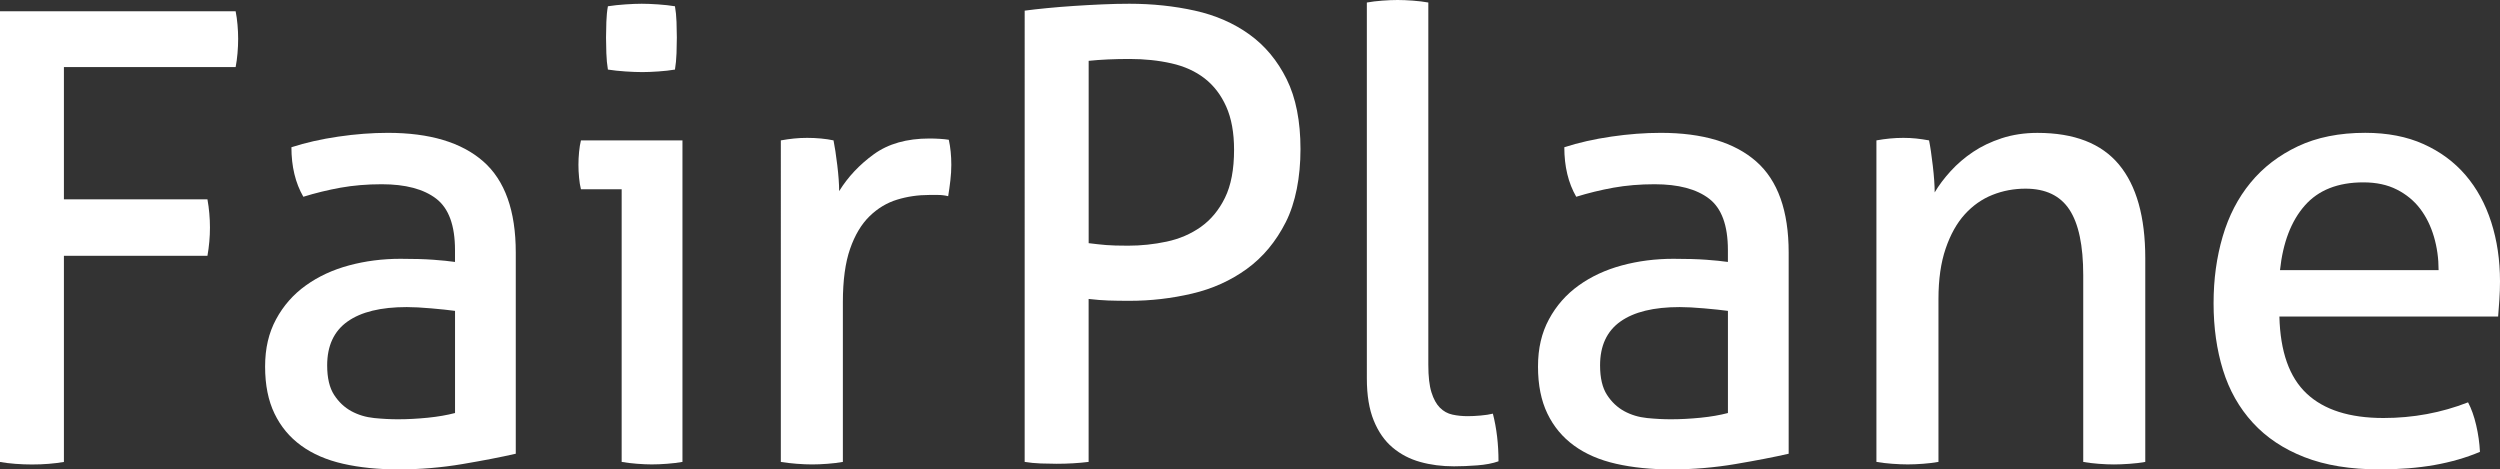
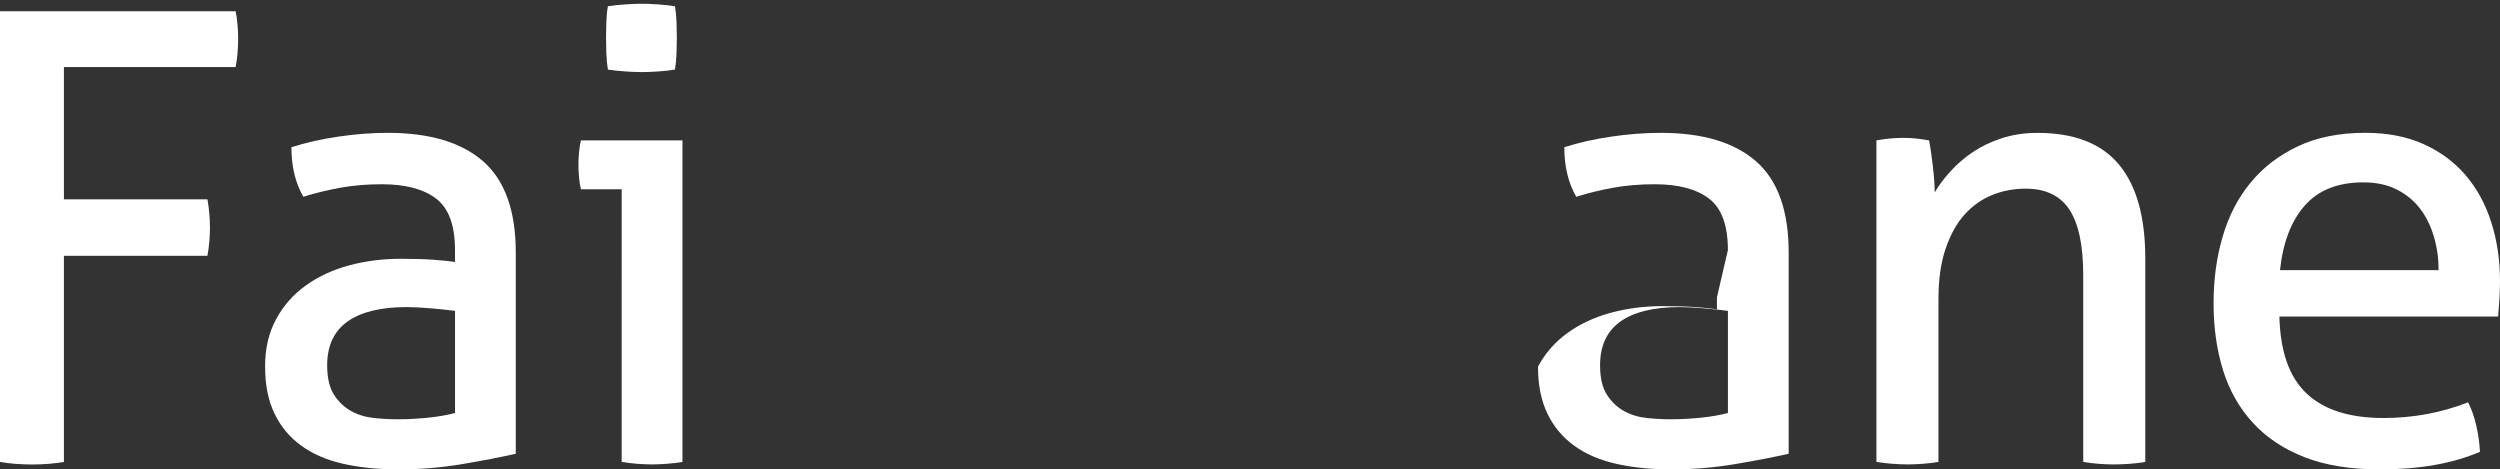
<svg xmlns="http://www.w3.org/2000/svg" id="Ebene_2" data-name="Ebene 2" viewBox="0 0 706.81 132.71">
  <rect x="0" y="0" width="706.81" height="132.71" fill="#333333" stroke="none" />
  <defs>
    <style> .cls-1 { fill: #fff; } .cls-2 { clip-path: url(#clippath); } .cls-3 { fill: none; } </style>
    <clipPath id="clippath">
      <rect class="cls-3" width="706.81" height="132.71" />
    </clipPath>
  </defs>
  <g id="Ebene_1-2" data-name="Ebene 1">
    <g class="cls-2">
      <path class="cls-1" d="m0,3.19h66.62c.24,1.18.41,2.45.53,3.81.12,1.36.18,2.69.18,3.99s-.06,2.66-.18,4.08c-.12,1.42-.3,2.72-.53,3.9H18.07v37.39h40.58c.24,1.3.41,2.63.53,3.99.12,1.36.18,2.69.18,3.99s-.06,2.63-.18,3.99c-.12,1.36-.3,2.69-.53,3.99H18.07v58.29c-1.42.24-2.87.41-4.34.53-1.48.12-3.04.18-4.69.18-1.54,0-3.1-.06-4.7-.18-1.59-.12-3.04-.3-4.34-.53V3.19Z" />
      <path class="cls-1" d="m128.64,87.89c-1.77-.24-4.02-.47-6.73-.71-2.72-.24-5.02-.36-6.91-.36-7.32,0-12.91,1.36-16.74,4.08-3.84,2.72-5.76,6.85-5.76,12.4,0,3.54.65,6.32,1.95,8.33,1.3,2.01,2.92,3.54,4.87,4.61,1.95,1.06,4.1,1.71,6.47,1.95,2.36.24,4.61.35,6.73.35,2.72,0,5.52-.15,8.42-.44,2.89-.29,5.46-.74,7.71-1.33v-28.88Zm0-17.19c0-6.97-1.77-11.81-5.32-14.53-3.54-2.72-8.68-4.08-15.41-4.08-4.14,0-8.01.33-11.61.97-3.6.65-7.12,1.51-10.54,2.57-2.25-3.9-3.37-8.56-3.37-14,4.01-1.3,8.44-2.3,13.29-3.01,4.84-.71,9.51-1.06,14-1.06,11.81,0,20.79,2.69,26.93,8.06,6.14,5.38,9.21,13.97,9.21,25.78v56.88c-4.14.95-9.16,1.92-15.06,2.92-5.91,1-11.93,1.51-18.07,1.51-5.79,0-11.02-.53-15.68-1.59-4.67-1.06-8.62-2.77-11.87-5.14-3.25-2.36-5.76-5.37-7.53-9.04-1.77-3.66-2.66-8.09-2.66-13.29s1.03-9.54,3.1-13.38c2.07-3.84,4.87-7.03,8.42-9.57,3.54-2.54,7.62-4.43,12.23-5.67,4.61-1.24,9.45-1.86,14.53-1.86,3.78,0,6.88.09,9.3.27,2.42.18,4.46.38,6.11.62v-3.37Z" />
      <path class="cls-1" d="m171.87,19.67c-.24-1.42-.38-2.95-.44-4.61-.06-1.65-.09-3.13-.09-4.43s.03-2.77.09-4.43c.06-1.65.2-3.13.44-4.43,1.53-.24,3.19-.41,4.96-.53,1.77-.12,3.31-.18,4.61-.18s2.84.06,4.61.18c1.77.12,3.37.3,4.78.53.23,1.3.38,2.78.44,4.43.06,1.65.09,3.13.09,4.43s-.03,2.78-.09,4.43c-.06,1.66-.21,3.19-.44,4.61-1.42.24-2.98.42-4.7.53-1.71.12-3.22.18-4.52.18-1.42,0-3.01-.06-4.78-.18-1.77-.12-3.43-.29-4.96-.53m3.9,33.84h-11.52c-.24-.94-.42-2.04-.53-3.28-.12-1.24-.18-2.45-.18-3.63s.06-2.39.18-3.63c.12-1.24.29-2.33.53-3.28h28.7v90.9c-1.3.24-2.75.41-4.34.53-1.59.12-3.04.18-4.34.18-1.18,0-2.57-.06-4.17-.18-1.59-.12-3.04-.3-4.34-.53V53.51Z" />
-       <path class="cls-1" d="m220.78,39.69c1.3-.24,2.54-.41,3.72-.53,1.18-.12,2.42-.18,3.72-.18s2.6.06,3.9.18c1.3.12,2.48.3,3.54.53.36,1.77.71,4.11,1.06,7,.35,2.9.53,5.35.53,7.35,2.48-4.02,5.76-7.5,9.83-10.45,4.08-2.95,9.3-4.43,15.68-4.43.94,0,1.92.03,2.92.09,1,.06,1.86.15,2.57.27.24,1.06.41,2.19.53,3.37.12,1.18.18,2.42.18,3.72,0,1.42-.09,2.9-.27,4.43-.18,1.54-.38,3.01-.62,4.43-.95-.24-1.92-.35-2.92-.35h-2.39c-3.19,0-6.23.44-9.13,1.33-2.9.89-5.49,2.45-7.8,4.7-2.3,2.25-4.14,5.32-5.49,9.21-1.36,3.9-2.04,8.92-2.04,15.06v45.18c-1.3.24-2.75.41-4.34.53-1.59.12-3.04.18-4.34.18s-2.75-.06-4.34-.18c-1.59-.12-3.1-.3-4.52-.53V39.69Z" />
-       <path class="cls-1" d="m307.79,68.75c1.89.24,3.54.41,4.96.53,1.42.12,3.48.18,6.2.18,3.66,0,7.29-.38,10.9-1.15,3.6-.77,6.82-2.15,9.66-4.16,2.83-2.01,5.11-4.75,6.82-8.24,1.71-3.48,2.57-8,2.57-13.55,0-4.84-.74-8.92-2.22-12.23-1.48-3.31-3.52-5.96-6.11-7.97-2.6-2.01-5.73-3.43-9.39-4.25-3.66-.83-7.62-1.24-11.87-1.24s-8.21.18-11.52.53v51.56ZM289.71,3.01c1.77-.24,3.87-.47,6.29-.71,2.42-.24,4.96-.44,7.62-.62,2.66-.18,5.32-.32,7.97-.44,2.66-.12,5.23-.18,7.71-.18,6.5,0,12.67.65,18.52,1.95,5.85,1.3,10.99,3.54,15.42,6.73,4.43,3.19,7.94,7.42,10.54,12.67,2.6,5.26,3.9,11.84,3.9,19.76s-1.39,15.15-4.16,20.64c-2.78,5.49-6.44,9.9-10.99,13.2-4.55,3.31-9.72,5.64-15.51,7-5.79,1.36-11.69,2.04-17.72,2.04-2.25,0-4.23-.03-5.94-.09-1.71-.06-3.57-.21-5.58-.44v46.07c-2.83.35-5.85.53-9.04.53-1.42,0-2.92-.03-4.52-.09-1.59-.06-3.1-.21-4.52-.44V3.01Z" />
-       <path class="cls-1" d="m386.46.71c1.3-.24,2.75-.41,4.34-.53,1.6-.12,3.04-.18,4.34-.18s2.75.06,4.34.18c1.59.12,3.04.3,4.34.53v102.42c0,3.31.29,5.91.89,7.8.59,1.89,1.39,3.34,2.39,4.34,1,1,2.18,1.66,3.54,1.95,1.36.3,2.8.44,4.34.44,1.06,0,2.27-.06,3.63-.18,1.36-.12,2.51-.29,3.46-.53,1.06,4.14,1.59,8.63,1.59,13.47-1.65.59-3.66.97-6.02,1.15-2.36.18-4.55.27-6.56.27-3.43,0-6.62-.41-9.57-1.24-2.95-.82-5.55-2.18-7.8-4.08-2.25-1.89-4.02-4.43-5.32-7.62-1.3-3.19-1.95-7.14-1.95-11.87V.71Z" />
-       <path class="cls-1" d="m488.52,87.89c-1.77-.24-4.02-.47-6.73-.71-2.72-.24-5.02-.36-6.91-.36-7.32,0-12.91,1.36-16.74,4.08-3.84,2.72-5.76,6.85-5.76,12.4,0,3.54.65,6.32,1.95,8.33,1.3,2.01,2.92,3.54,4.87,4.61,1.95,1.06,4.1,1.71,6.47,1.95,2.36.24,4.61.35,6.73.35,2.72,0,5.52-.15,8.42-.44,2.89-.29,5.46-.74,7.71-1.33v-28.88Zm0-17.19c0-6.97-1.77-11.81-5.32-14.53-3.54-2.72-8.68-4.08-15.41-4.08-4.14,0-8.01.33-11.61.97-3.6.65-7.12,1.51-10.54,2.57-2.25-3.9-3.37-8.56-3.37-14,4.01-1.3,8.44-2.3,13.29-3.01,4.84-.71,9.51-1.06,14-1.06,11.81,0,20.79,2.69,26.93,8.06,6.14,5.38,9.21,13.97,9.21,25.78v56.88c-4.14.95-9.16,1.92-15.06,2.92-5.91,1-11.93,1.51-18.07,1.51-5.79,0-11.02-.53-15.68-1.59-4.67-1.06-8.62-2.77-11.87-5.14-3.25-2.36-5.76-5.37-7.53-9.04-1.77-3.66-2.66-8.09-2.66-13.29s1.03-9.54,3.1-13.38c2.07-3.84,4.87-7.03,8.42-9.57,3.54-2.54,7.62-4.43,12.23-5.67,4.61-1.24,9.45-1.86,14.53-1.86,3.78,0,6.88.09,9.3.27,2.42.18,4.46.38,6.11.62v-3.37Z" />
+       <path class="cls-1" d="m488.52,87.89c-1.77-.24-4.02-.47-6.73-.71-2.72-.24-5.02-.36-6.91-.36-7.32,0-12.91,1.36-16.74,4.08-3.84,2.72-5.76,6.85-5.76,12.4,0,3.54.65,6.32,1.95,8.33,1.3,2.01,2.92,3.54,4.87,4.61,1.95,1.06,4.1,1.71,6.47,1.95,2.36.24,4.61.35,6.73.35,2.72,0,5.52-.15,8.42-.44,2.89-.29,5.46-.74,7.71-1.33v-28.88Zm0-17.19c0-6.97-1.77-11.81-5.32-14.53-3.54-2.72-8.68-4.08-15.41-4.08-4.14,0-8.01.33-11.61.97-3.6.65-7.12,1.51-10.54,2.57-2.25-3.9-3.37-8.56-3.37-14,4.01-1.3,8.44-2.3,13.29-3.01,4.84-.71,9.51-1.06,14-1.06,11.81,0,20.79,2.69,26.93,8.06,6.14,5.38,9.21,13.97,9.21,25.78v56.88c-4.14.95-9.16,1.92-15.06,2.92-5.91,1-11.93,1.51-18.07,1.51-5.79,0-11.02-.53-15.68-1.59-4.67-1.06-8.62-2.77-11.87-5.14-3.25-2.36-5.76-5.37-7.53-9.04-1.77-3.66-2.66-8.09-2.66-13.29c2.07-3.84,4.87-7.03,8.42-9.57,3.54-2.54,7.62-4.43,12.23-5.67,4.61-1.24,9.45-1.86,14.53-1.86,3.78,0,6.88.09,9.3.27,2.42.18,4.46.38,6.11.62v-3.37Z" />
      <path class="cls-1" d="m530.51,39.69c1.3-.24,2.57-.41,3.81-.53,1.24-.12,2.51-.18,3.81-.18s2.51.06,3.63.18c1.12.12,2.33.3,3.63.53.36,1.77.71,4.16,1.06,7.18.35,3.01.53,5.52.53,7.53,1.18-2.01,2.69-4.01,4.52-6.02,1.83-2.01,3.93-3.81,6.29-5.4,2.36-1.59,5.08-2.89,8.15-3.9,3.07-1,6.44-1.51,10.1-1.51,10.39,0,18.07,2.98,23.04,8.95,4.96,5.97,7.44,14.79,7.44,26.49v57.59c-1.3.24-2.78.41-4.43.53-1.66.12-3.13.18-4.43.18s-2.75-.06-4.34-.18c-1.59-.12-3.04-.3-4.34-.53v-52.8c0-8.39-1.3-14.56-3.9-18.52-2.6-3.96-6.73-5.94-12.4-5.94-3.31,0-6.44.59-9.39,1.77-2.95,1.18-5.55,3.01-7.8,5.49-2.25,2.48-4.05,5.7-5.4,9.66-1.36,3.96-2.04,8.71-2.04,14.26v46.07c-1.3.24-2.75.41-4.34.53-1.59.12-3.04.18-4.34.18s-2.78-.06-4.43-.18c-1.66-.12-3.13-.3-4.43-.53V39.69Z" />
      <path class="cls-1" d="m689.45,76.37c0-3.31-.44-6.47-1.33-9.48-.89-3.01-2.19-5.64-3.9-7.89-1.71-2.24-3.9-4.05-6.56-5.4-2.66-1.36-5.82-2.04-9.48-2.04-7.21,0-12.73,2.19-16.57,6.56-3.84,4.37-6.17,10.45-7,18.25h44.83Zm-45.01,13.11c.24,9.92,2.8,17.19,7.71,21.79,4.9,4.61,12.14,6.91,21.71,6.91,8.39,0,16.36-1.48,23.92-4.43.94,1.77,1.71,3.93,2.3,6.47.59,2.54.94,5.05,1.06,7.53-3.9,1.65-8.18,2.89-12.85,3.72-4.67.82-9.83,1.24-15.5,1.24-8.27,0-15.36-1.15-21.26-3.46-5.91-2.3-10.78-5.55-14.62-9.75-3.84-4.19-6.64-9.15-8.42-14.88-1.77-5.73-2.66-12.02-2.66-18.87s.86-13.02,2.57-18.87c1.71-5.85,4.34-10.93,7.89-15.24,3.54-4.31,8-7.74,13.38-10.28,5.37-2.54,11.72-3.81,19.05-3.81,6.26,0,11.75,1.06,16.48,3.19,4.72,2.13,8.68,5.05,11.87,8.77,3.19,3.72,5.61,8.15,7.26,13.29,1.65,5.14,2.48,10.72,2.48,16.75,0,1.66-.06,3.4-.18,5.23-.12,1.83-.24,3.4-.35,4.7h-61.84Z" />
    </g>
  </g>
</svg>